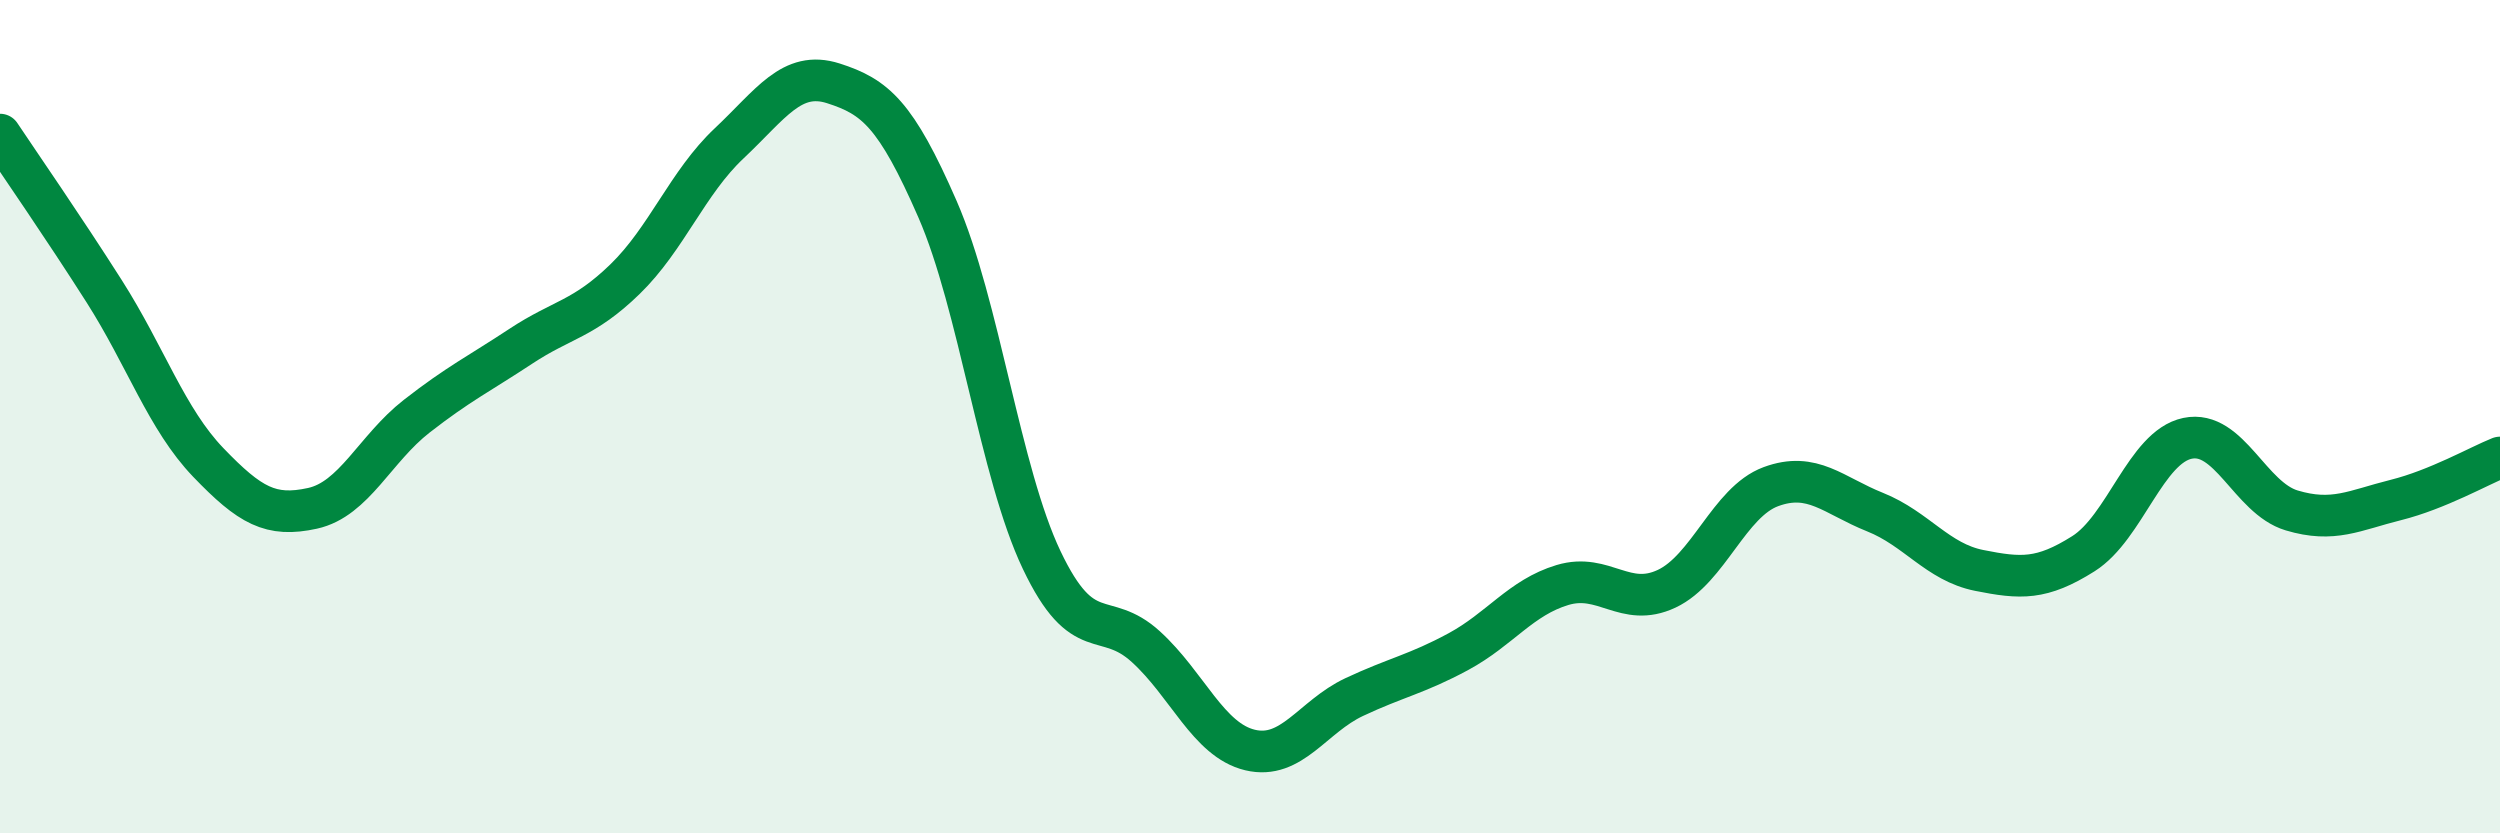
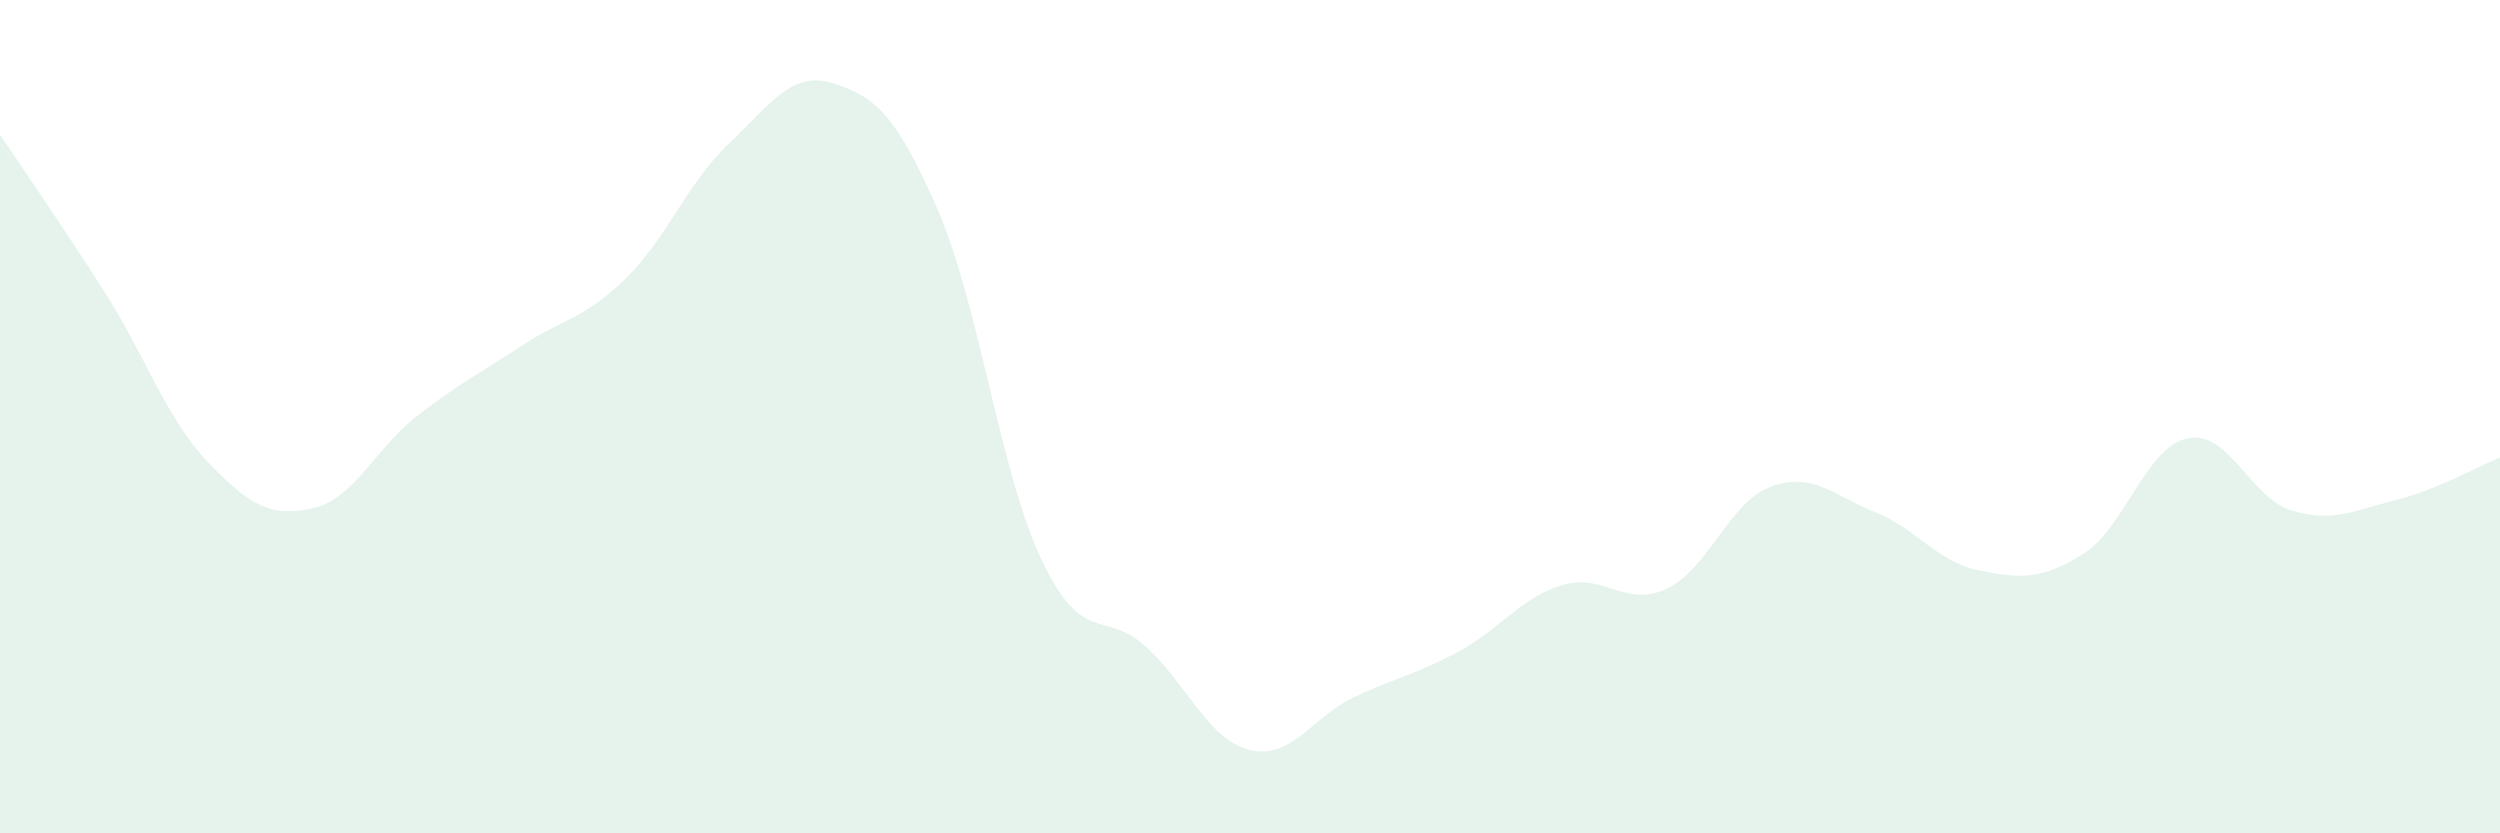
<svg xmlns="http://www.w3.org/2000/svg" width="60" height="20" viewBox="0 0 60 20">
  <path d="M 0,3.23 C 0.5,3.98 1.5,5.42 2.5,6.99 C 3.5,8.56 4,10.06 5,11.1 C 6,12.14 6.5,12.42 7.5,12.2 C 8.5,11.98 9,10.77 10,9.99 C 11,9.21 11.5,8.97 12.5,8.31 C 13.5,7.65 14,7.67 15,6.7 C 16,5.73 16.5,4.38 17.5,3.44 C 18.5,2.5 19,1.68 20,2 C 21,2.32 21.5,2.73 22.5,5.02 C 23.5,7.31 24,11.34 25,13.44 C 26,15.54 26.5,14.61 27.5,15.52 C 28.5,16.43 29,17.76 30,18 C 31,18.24 31.5,17.2 32.5,16.73 C 33.5,16.26 34,16.18 35,15.64 C 36,15.1 36.5,14.34 37.5,14.04 C 38.5,13.74 39,14.6 40,14.13 C 41,13.66 41.5,12.05 42.5,11.68 C 43.5,11.31 44,11.89 45,12.29 C 46,12.69 46.5,13.49 47.5,13.69 C 48.5,13.89 49,13.92 50,13.29 C 51,12.66 51.5,10.73 52.5,10.52 C 53.5,10.31 54,11.95 55,12.25 C 56,12.55 56.5,12.25 57.5,12 C 58.5,11.75 59.5,11.18 60,10.98L60 20L0 20Z" fill="#008740" opacity="0.1" stroke-linecap="round" stroke-linejoin="round" />
-   <path d="M 0,3.23 C 0.5,3.98 1.5,5.42 2.5,6.99 C 3.5,8.56 4,10.06 5,11.1 C 6,12.14 6.5,12.42 7.5,12.2 C 8.5,11.98 9,10.77 10,9.99 C 11,9.21 11.5,8.97 12.5,8.31 C 13.5,7.65 14,7.67 15,6.7 C 16,5.73 16.5,4.38 17.5,3.44 C 18.5,2.5 19,1.68 20,2 C 21,2.32 21.5,2.73 22.5,5.02 C 23.5,7.31 24,11.34 25,13.44 C 26,15.54 26.5,14.61 27.5,15.52 C 28.5,16.43 29,17.76 30,18 C 31,18.24 31.5,17.2 32.5,16.73 C 33.5,16.26 34,16.18 35,15.64 C 36,15.1 36.5,14.34 37.5,14.04 C 38.5,13.74 39,14.6 40,14.13 C 41,13.66 41.5,12.05 42.5,11.68 C 43.5,11.31 44,11.89 45,12.29 C 46,12.69 46.5,13.49 47.5,13.69 C 48.5,13.89 49,13.92 50,13.29 C 51,12.66 51.5,10.73 52.5,10.52 C 53.5,10.31 54,11.95 55,12.25 C 56,12.55 56.5,12.25 57.5,12 C 58.5,11.75 59.5,11.18 60,10.98" stroke="#008740" stroke-width="1" fill="none" stroke-linecap="round" stroke-linejoin="round" />
</svg>